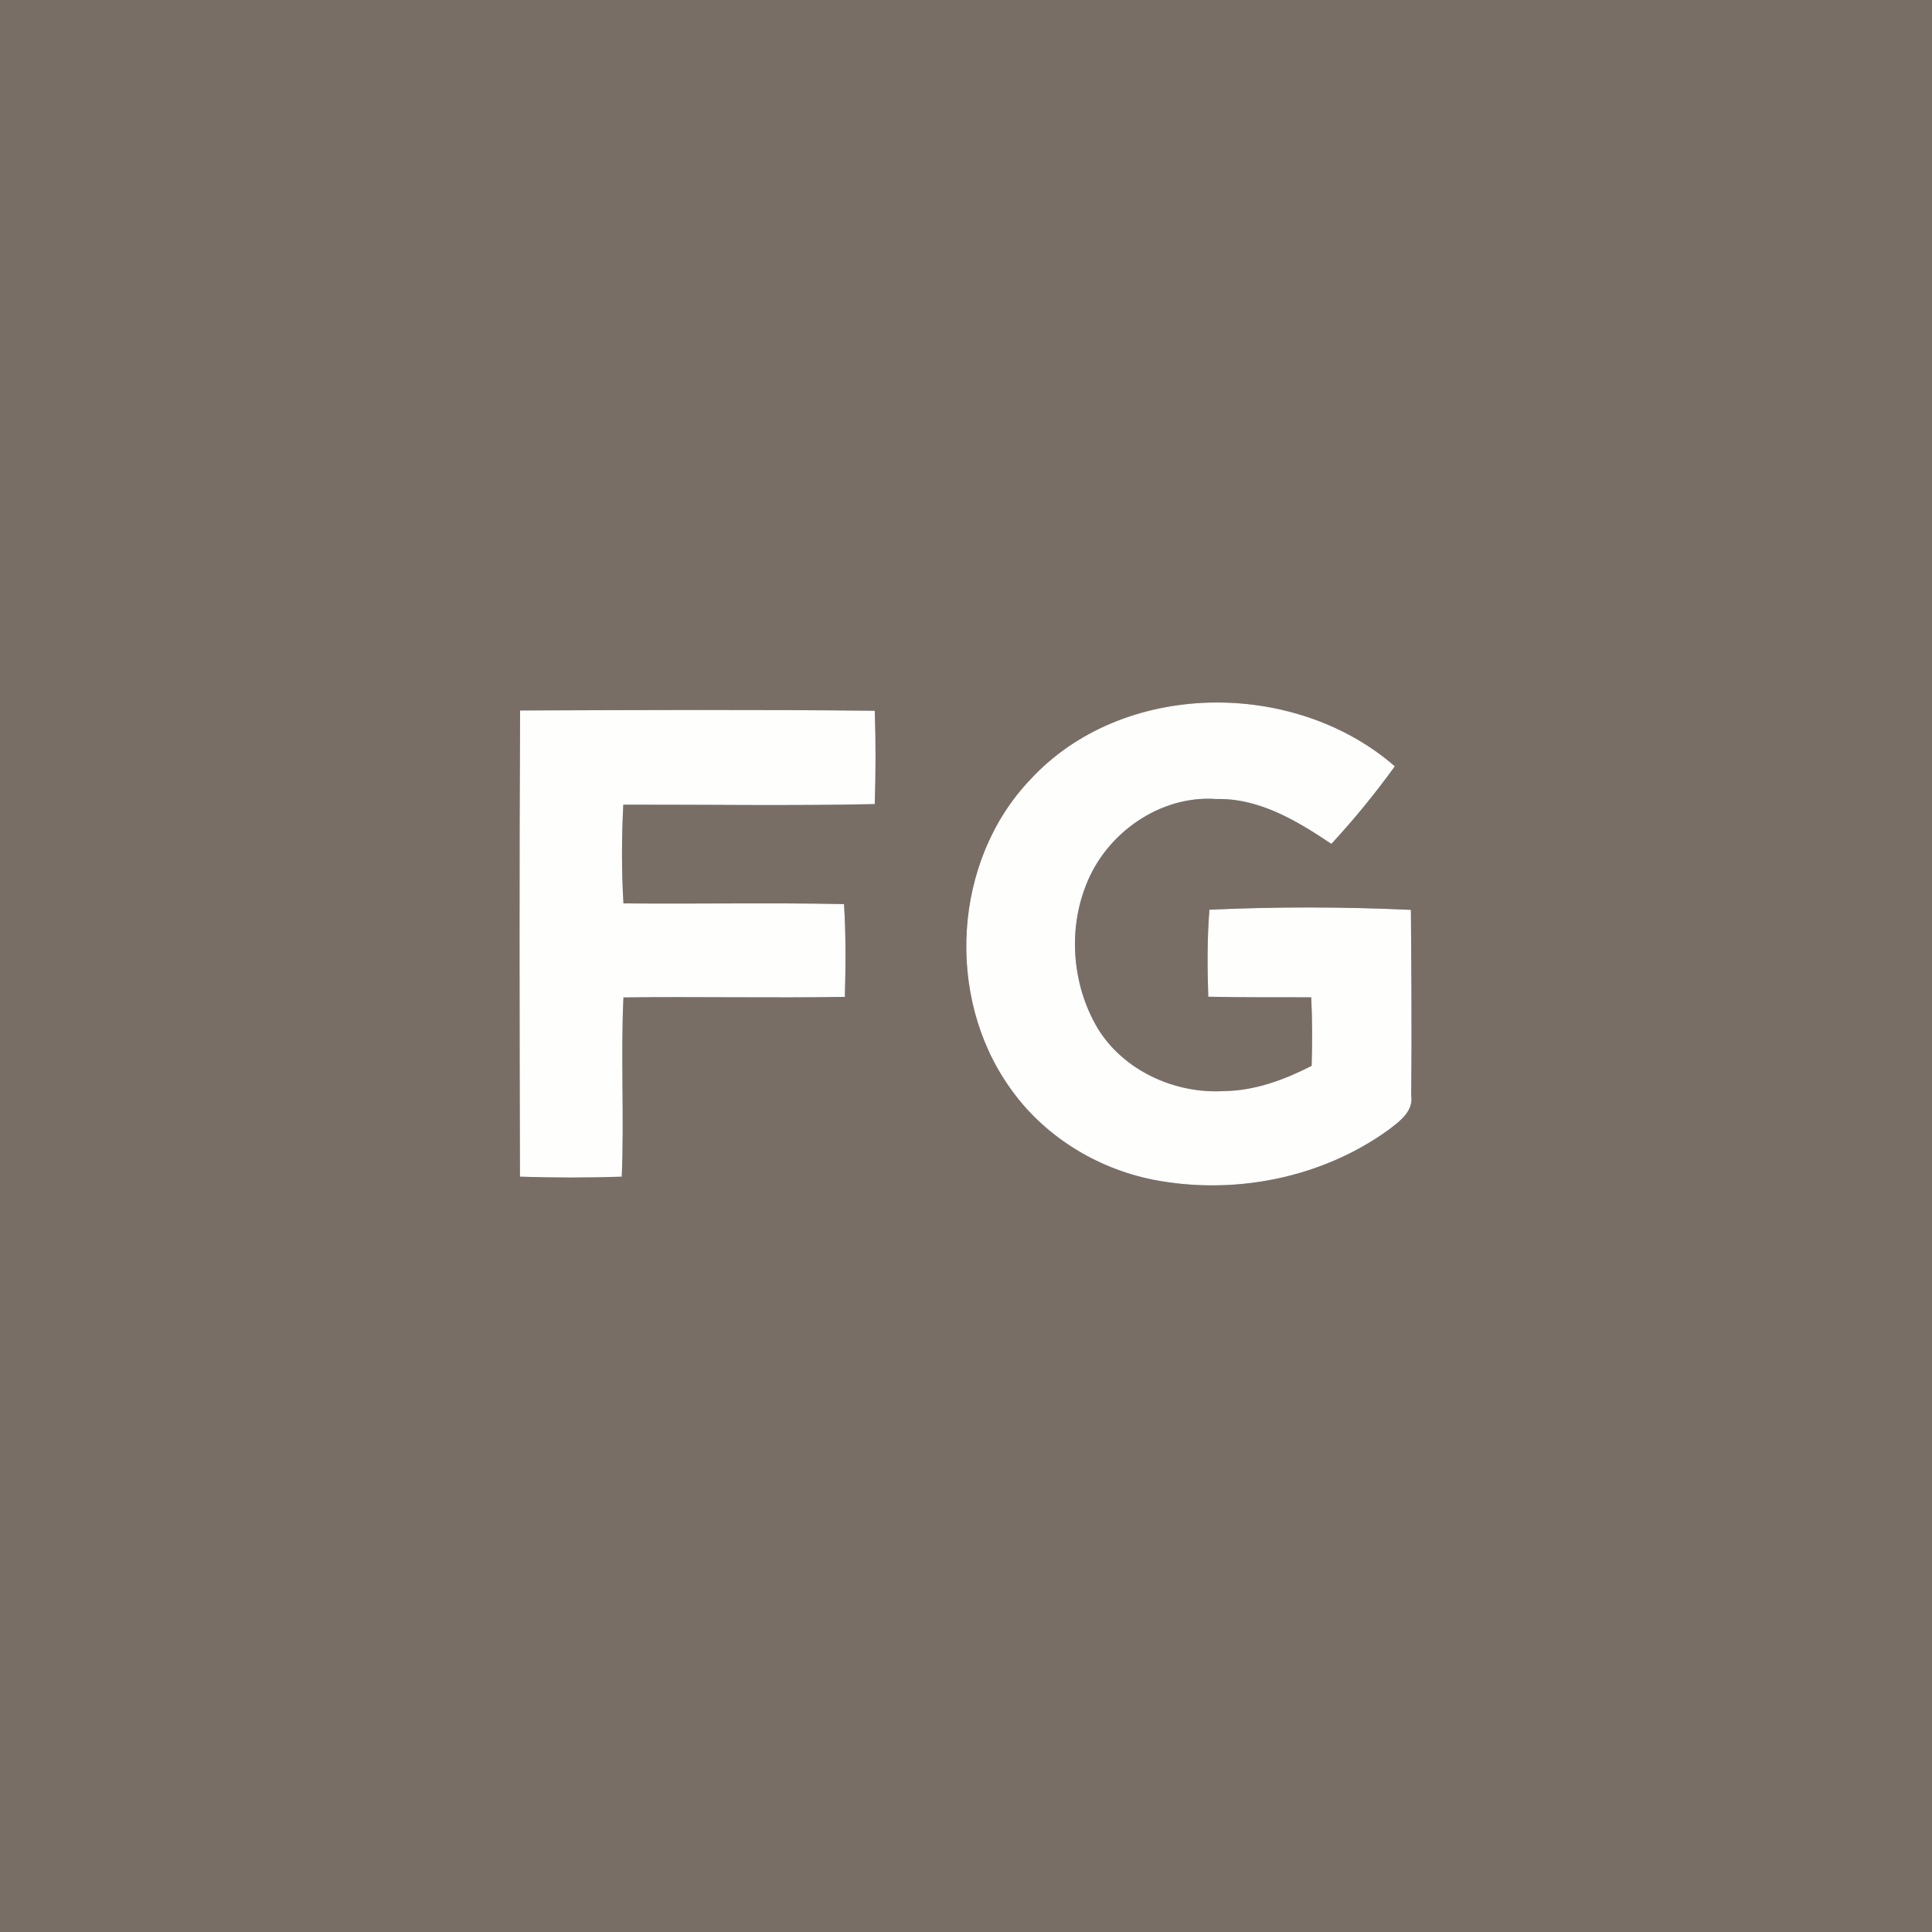
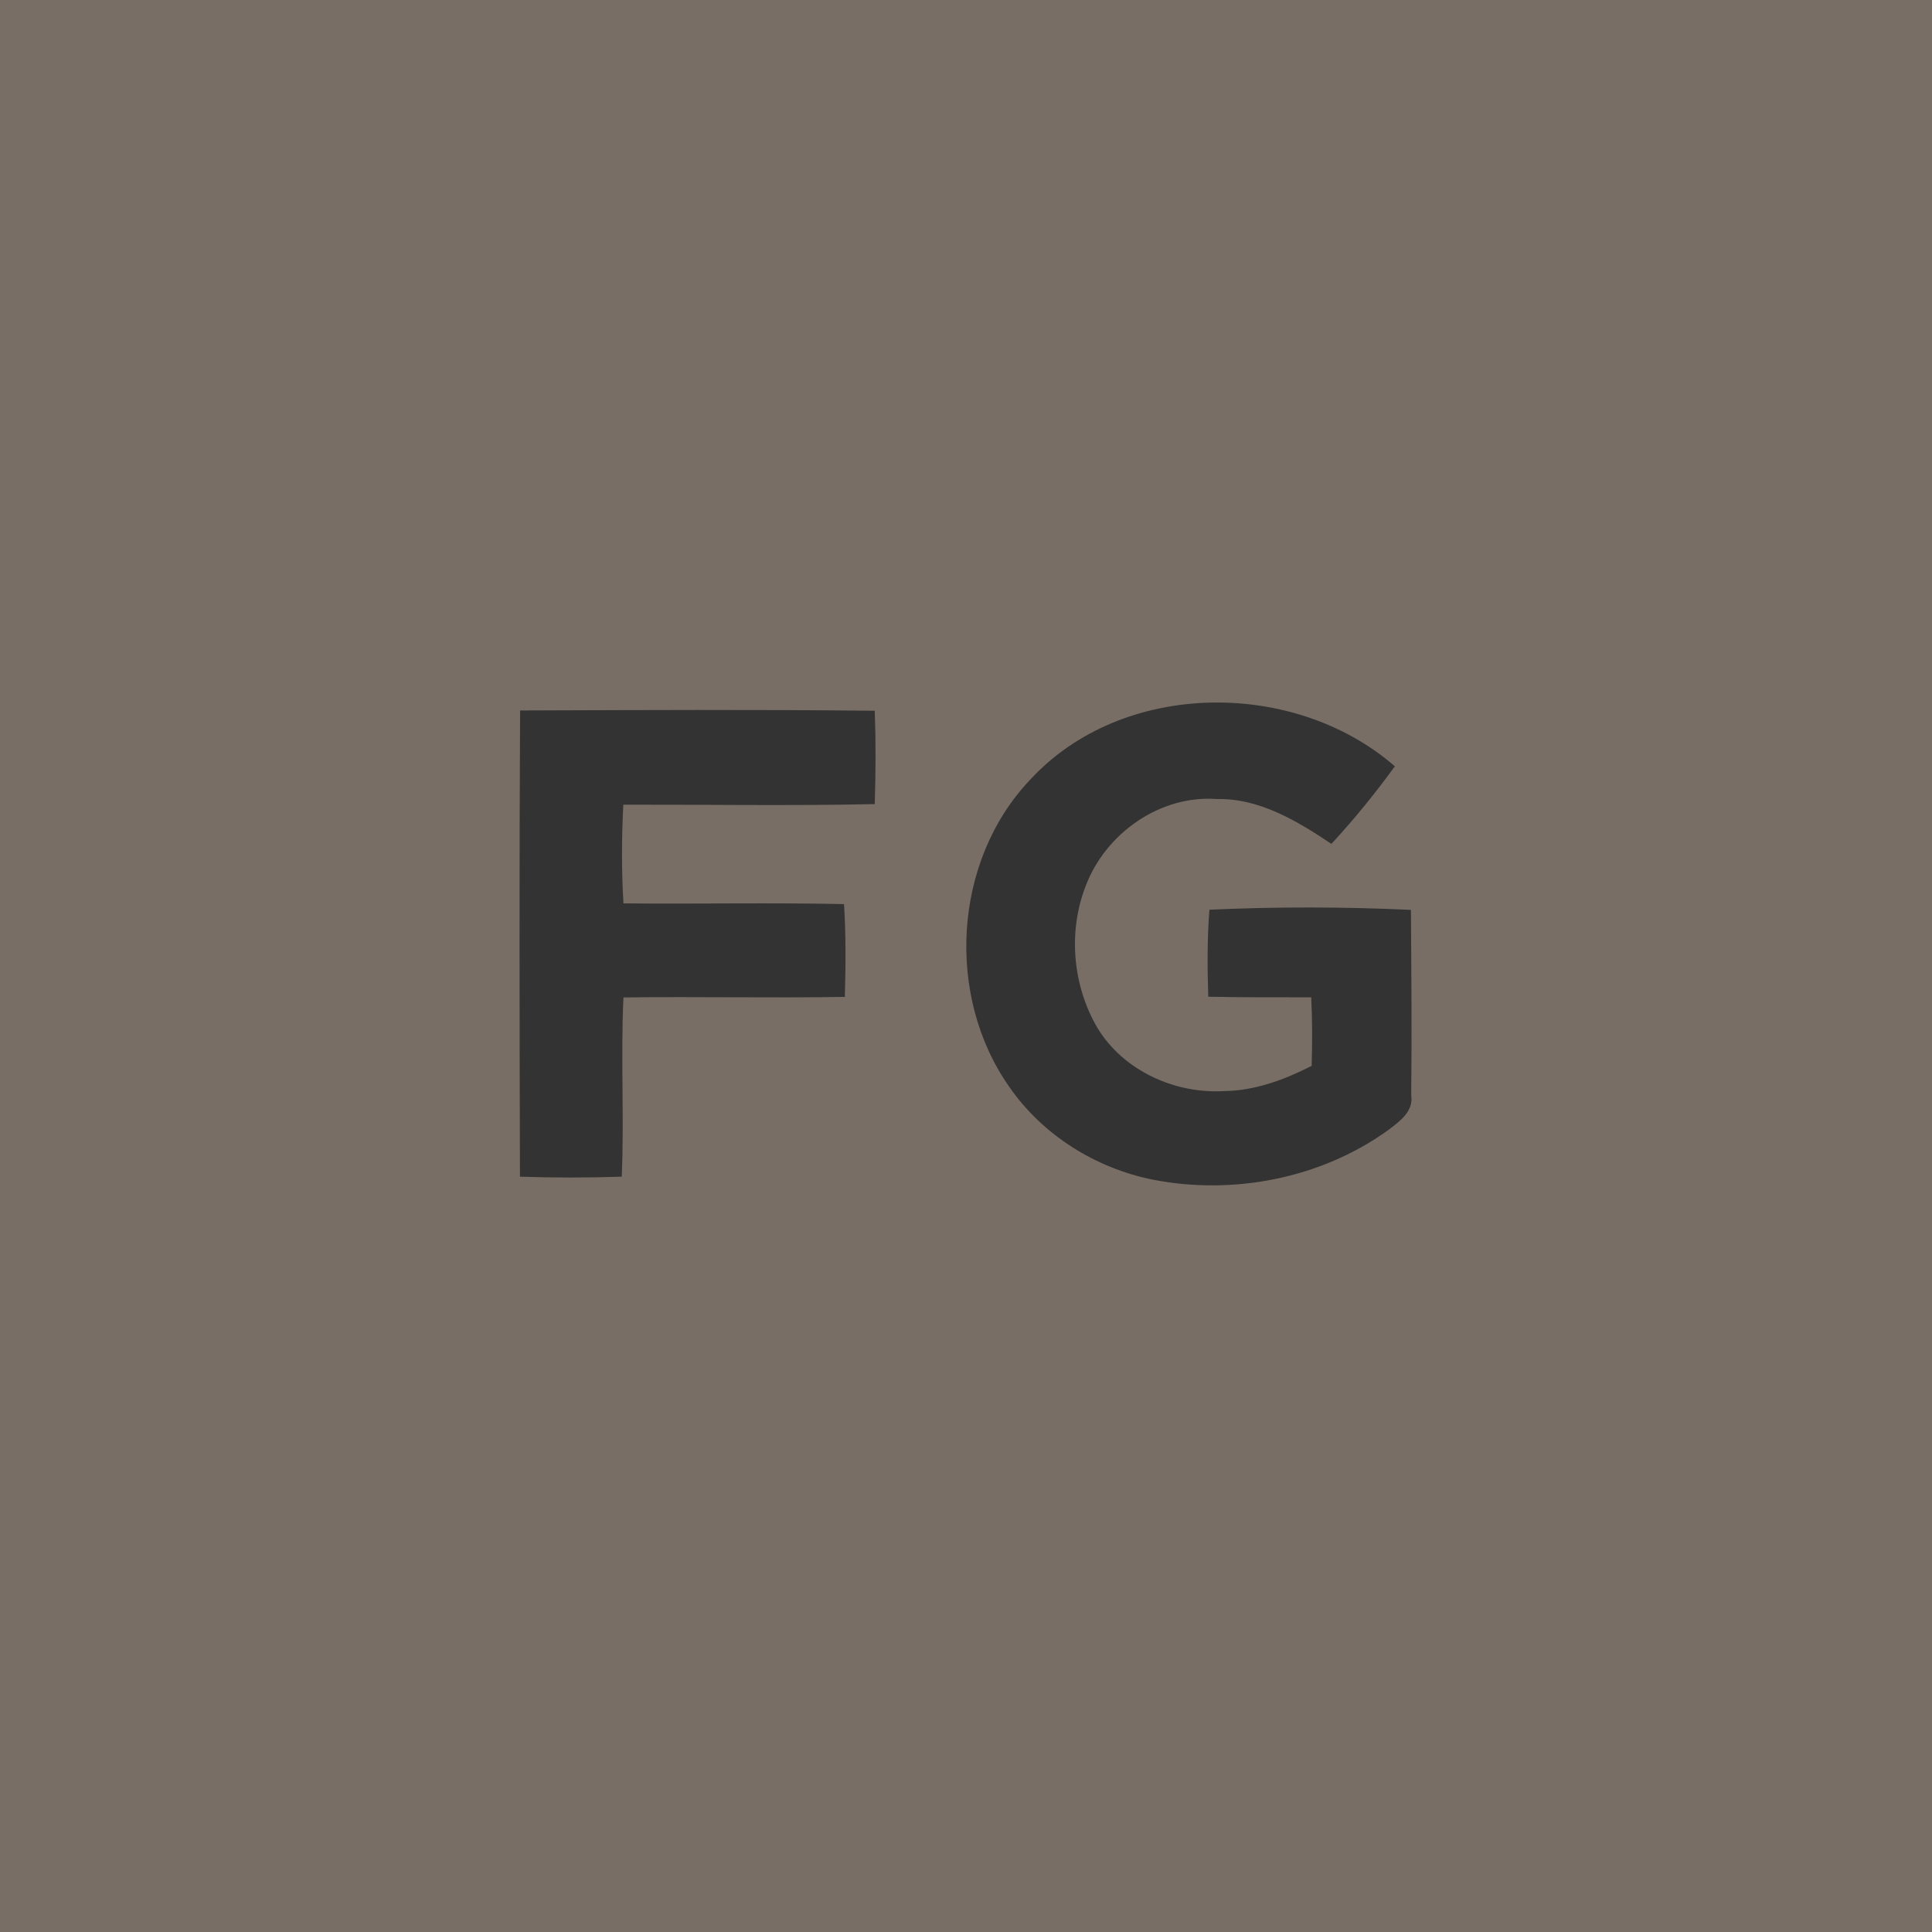
<svg xmlns="http://www.w3.org/2000/svg" version="1.2" viewBox="0 0 1370 1370" width="1370" height="1370">
  <rect x="0" y="0" width="1370" height="1370" fill="#333333" stroke="none" />
  <title>cropped-FG_siteIcon-270x270 (1)-svg</title>
  <style>
		.s0 { fill: #786e65 } 
		.s1 { fill: #fefefd } 
	</style>
  <g id="#786e65ff">
    <path id="Layer" fill-rule="evenodd" class="s0" d="m0 0h1370v1370h-1370zm730.5 552.9c-54.7 57.5-60.2 153.6-14.6 218.1 23.6 34 61.1 57.4 101.6 65.5 57.2 11.2 119.2-0.9 166.7-35 8-6.1 18.3-13.2 16.5-24.8 0.5-43.9 0.1-87.7-0.2-131.5-47.6-2.2-95.3-2.3-142.9-0.1-1.6 20.5-1.5 41.1-0.8 61.7 24.3 0.5 48.6 0.4 73 0.4 0.8 16.2 0.8 32.4 0.3 48.6-19.4 9.9-40.3 17.7-62.4 17.9-34.8 2-71.2-14.6-89.5-44.8-17.6-30-21-68.2-8.3-100.7 14-37.1 52.5-64.5 92.7-61.6 30.4-0.7 57.1 15.5 81.5 31.8 16.1-17.4 31.1-35.8 45-55-71.4-62.2-193.3-61.4-258.6 9.5zm-361.7-49.1c-0.6 110.2-0.4 220.4-0.1 330.6 24.1 0.8 48.2 0.8 72.2 0 1.8-42.3-0.8-84.7 1.2-127.1 52.3-0.7 104.7 0.5 157-0.4 0.6-22 0.8-43.9-0.6-65.8-52.1-1.1-104.3 0-156.4-0.5-1.4-23.3-1.3-46.7-0.1-70 59.4-0.1 118.9 0.9 178.3-0.4 0.7-22 0.8-44.2 0-66.2-83.9-0.9-167.7-0.5-251.5-0.2z" />
  </g>
  <g id="#fefefdff">
-     <path id="Layer" class="s1" d="m730.5 552.9c65.3-70.9 187.2-71.7 258.6-9.5-13.9 19.2-28.9 37.6-45 55-24.4-16.3-51.1-32.5-81.5-31.8-40.2-2.9-78.7 24.5-92.7 61.6-12.7 32.5-9.3 70.7 8.3 100.7 18.3 30.2 54.7 46.8 89.5 44.8 22.1-0.2 43-8 62.4-17.9 0.5-16.2 0.5-32.4-0.3-48.6-24.4 0-48.7 0.1-73-0.4-0.7-20.6-0.8-41.2 0.8-61.7 47.6-2.2 95.3-2.1 142.9 0.1 0.3 43.8 0.7 87.6 0.2 131.5 1.8 11.6-8.5 18.7-16.5 24.8-47.5 34.1-109.5 46.2-166.7 35-40.5-8.1-78-31.5-101.6-65.5-45.6-64.5-40.1-160.6 14.6-218.1z" />
-     <path id="Layer" class="s1" d="m368.8 503.8c83.8-0.3 167.6-0.7 251.5 0.2 0.8 22 0.7 44.2 0 66.2-59.4 1.3-118.9 0.3-178.3 0.4-1.2 23.3-1.3 46.7 0.1 70 52.1 0.5 104.3-0.6 156.4 0.5 1.4 21.9 1.2 43.8 0.6 65.8-52.3 0.9-104.7-0.3-157 0.4-2 42.4 0.6 84.8-1.2 127.1-24 0.8-48.1 0.8-72.2 0-0.3-110.2-0.5-220.4 0.1-330.6z" />
-   </g>
+     </g>
</svg>